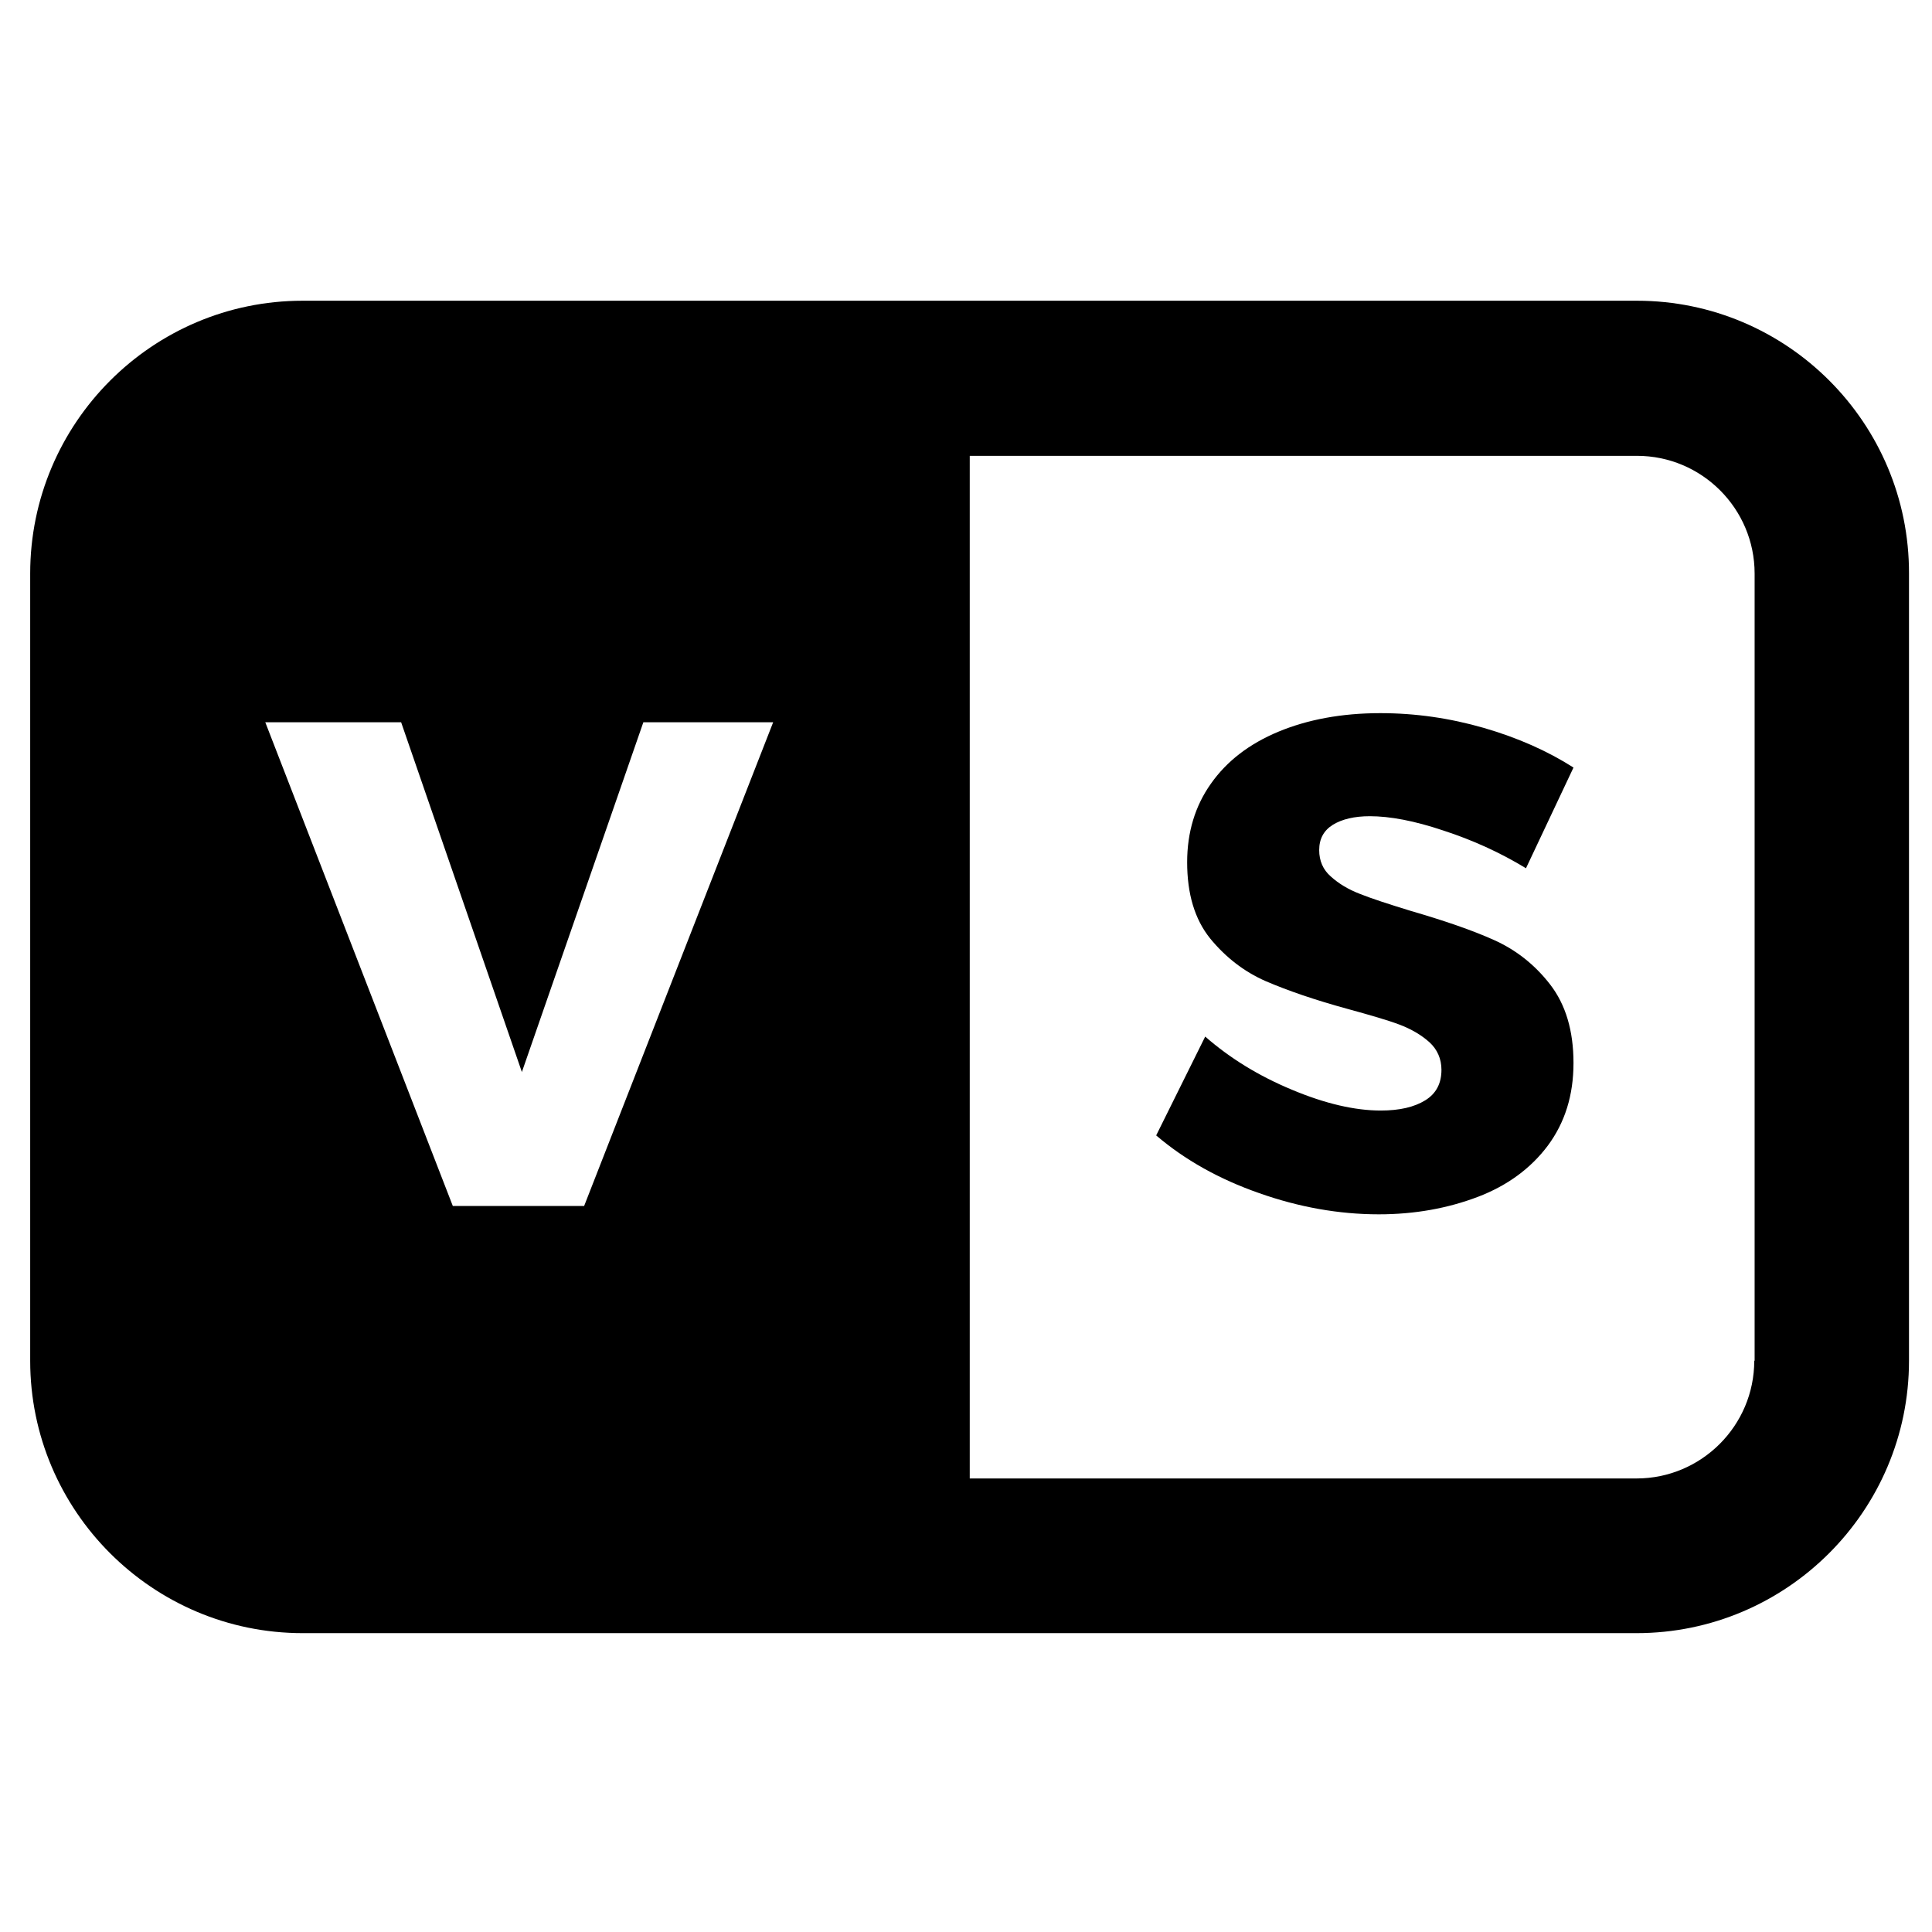
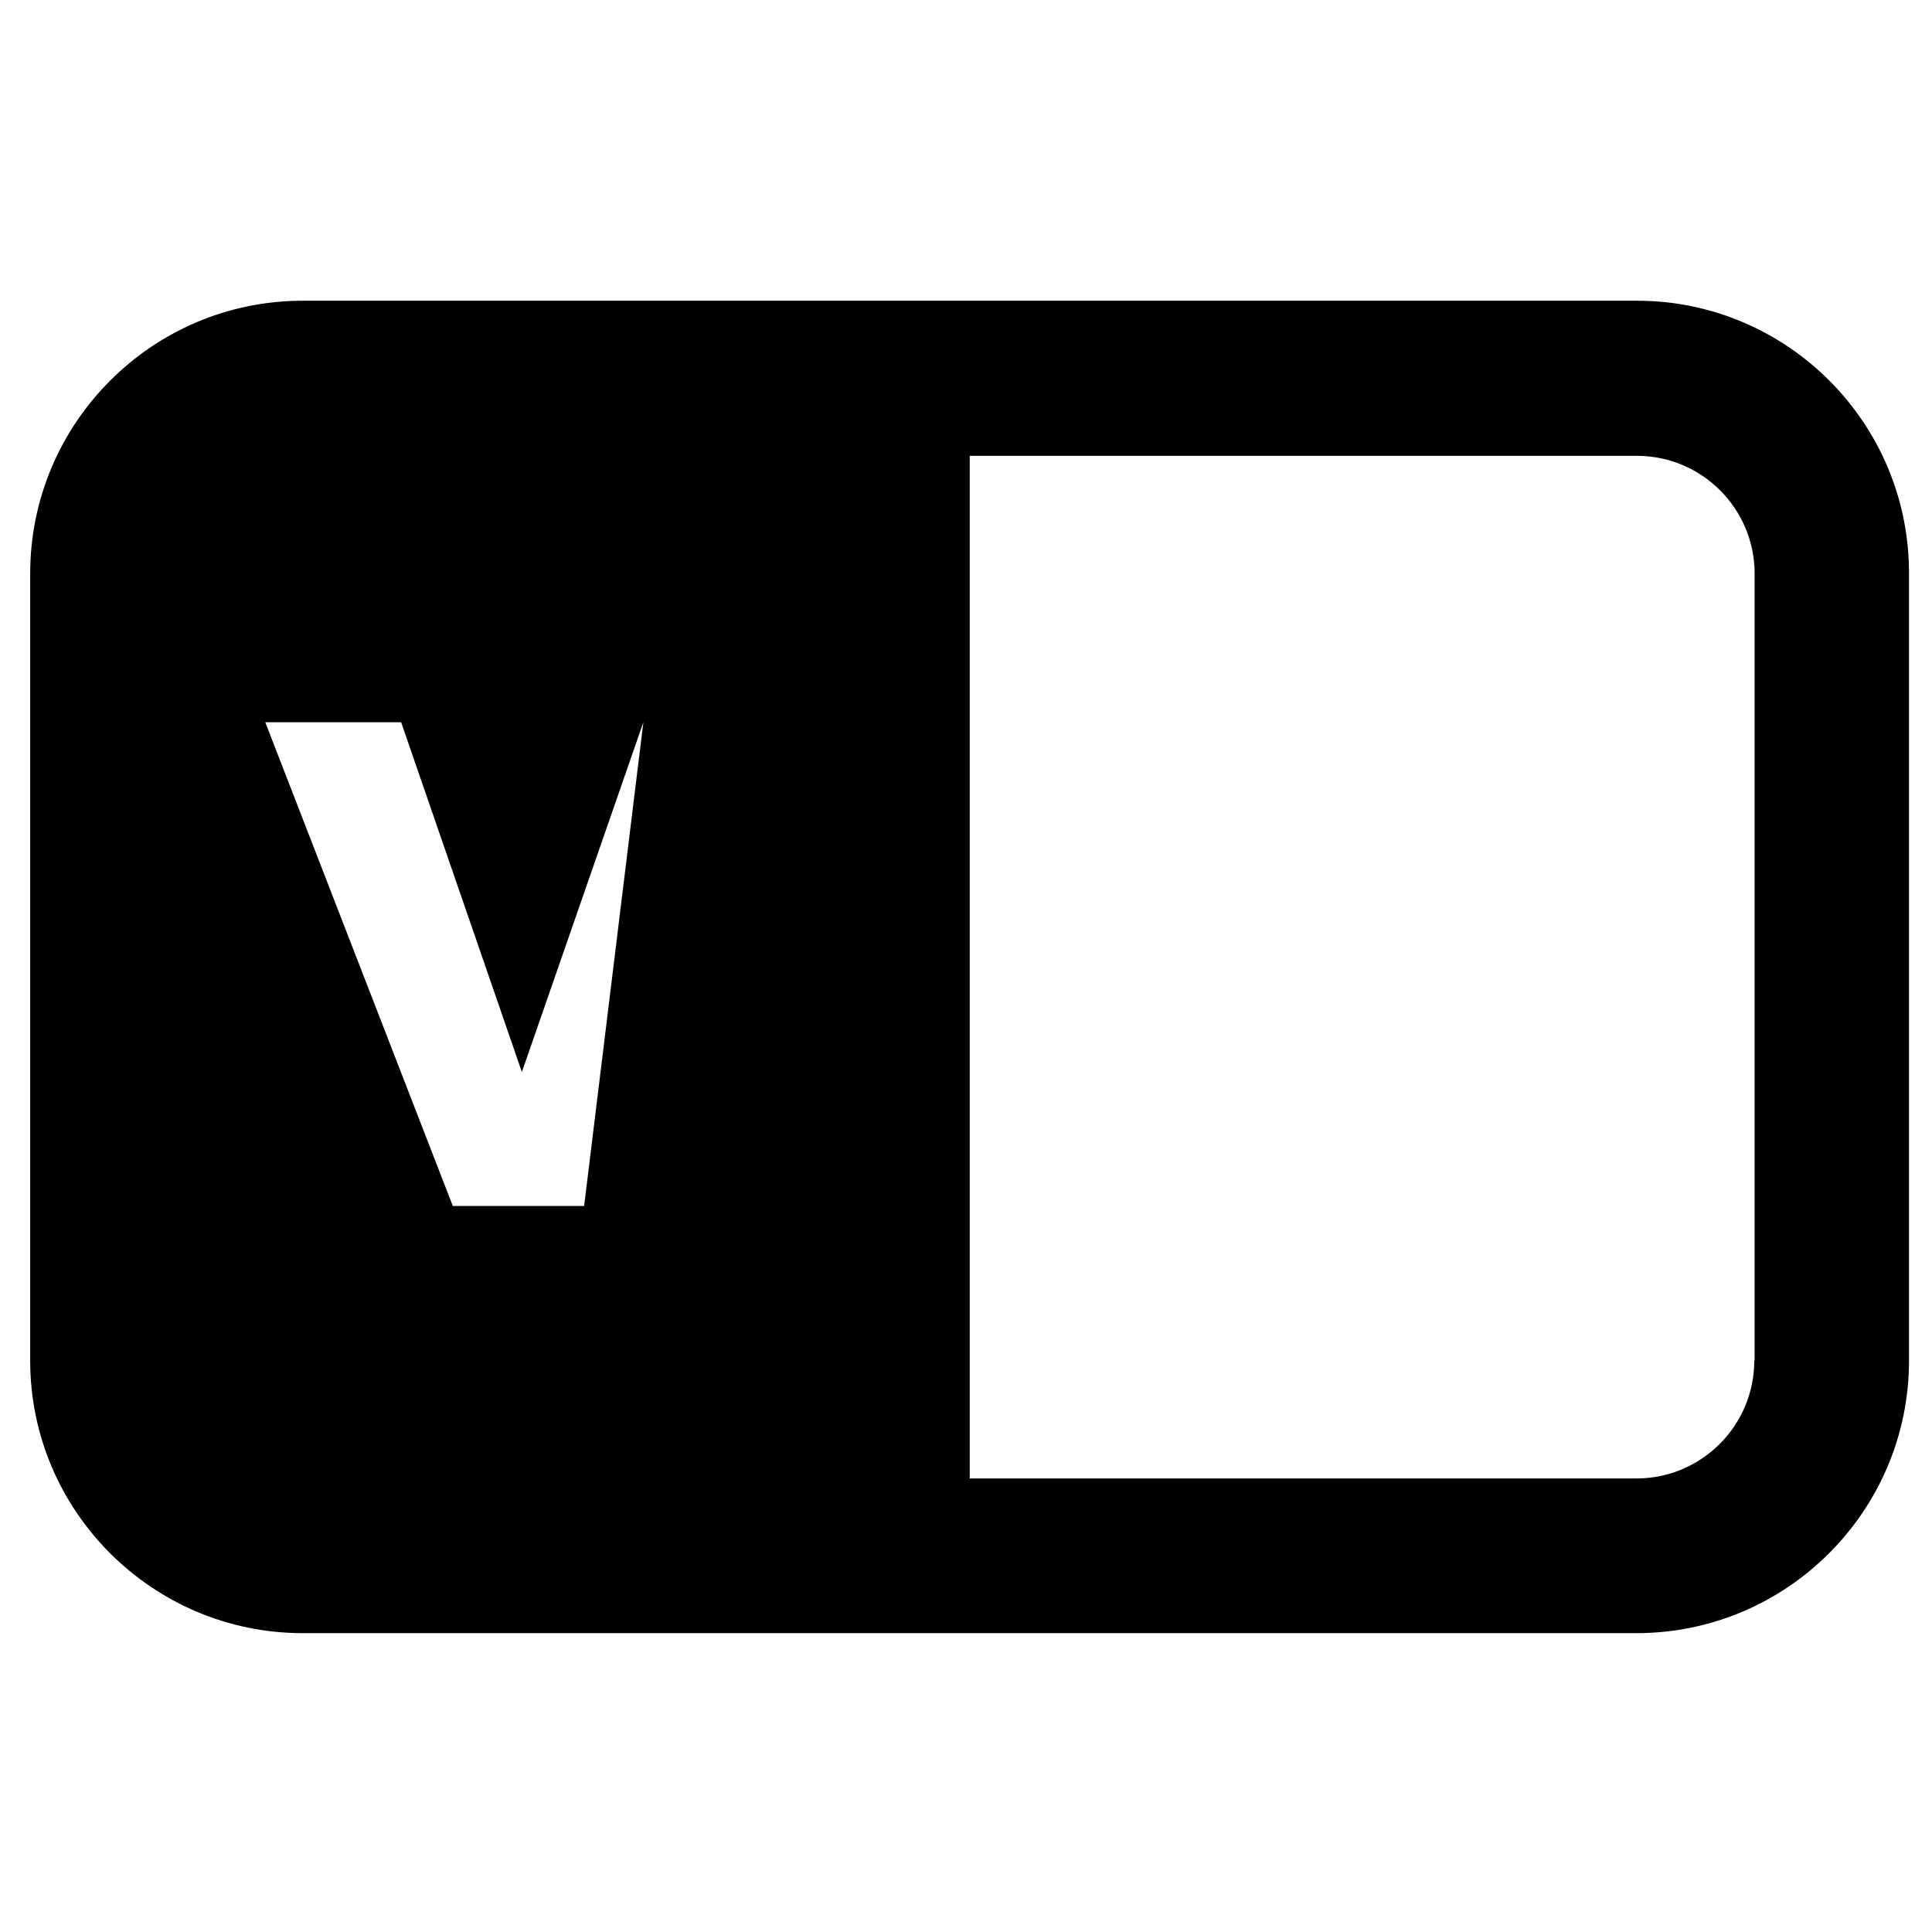
<svg xmlns="http://www.w3.org/2000/svg" width="32" height="32" viewBox="0 0 32 32" fill="none">
-   <path d="M27.113 4.981H5.013C2.525 4.981 0.5 7.006 0.5 9.5V22.538C0.5 25.025 2.525 27.05 5.013 27.05H27.106C29.594 27.05 31.619 25.025 31.619 22.538V9.5C31.625 7.006 29.6 4.981 27.113 4.981V4.981ZM9.675 19.975H7.5L4.394 11.963H6.644L8.644 17.756L10.656 11.963H12.806L9.675 19.975ZM29.056 22.538C29.056 23.613 28.181 24.488 27.106 24.488H16.062V7.55H27.113C28.188 7.55 29.062 8.425 29.062 9.5V22.538H29.056Z" fill="black" />
-   <path d="M23.906 13.756C23.425 13.594 23.019 13.519 22.688 13.519C22.431 13.519 22.225 13.569 22.075 13.662C21.925 13.756 21.85 13.894 21.85 14.081C21.85 14.256 21.913 14.406 22.044 14.519C22.175 14.637 22.331 14.731 22.525 14.806C22.712 14.881 23 14.975 23.369 15.088C23.925 15.25 24.381 15.406 24.744 15.569C25.106 15.731 25.419 15.975 25.675 16.306C25.931 16.637 26.062 17.069 26.062 17.606C26.062 18.144 25.919 18.594 25.637 18.975C25.356 19.35 24.969 19.637 24.475 19.825C23.981 20.012 23.438 20.113 22.837 20.113C22.175 20.113 21.512 19.994 20.856 19.762C20.194 19.531 19.625 19.212 19.15 18.806L19.962 17.169C20.369 17.525 20.844 17.819 21.4 18.05C21.95 18.281 22.444 18.394 22.869 18.394C23.181 18.394 23.425 18.337 23.606 18.225C23.788 18.113 23.875 17.944 23.875 17.719C23.875 17.538 23.806 17.381 23.675 17.262C23.544 17.144 23.375 17.044 23.175 16.969C22.975 16.894 22.688 16.812 22.325 16.712C21.775 16.562 21.325 16.406 20.962 16.25C20.606 16.094 20.3 15.856 20.044 15.544C19.788 15.225 19.663 14.806 19.663 14.281C19.663 13.787 19.794 13.35 20.056 12.981C20.319 12.606 20.694 12.319 21.175 12.119C21.656 11.919 22.219 11.812 22.863 11.812C23.444 11.812 24.012 11.894 24.575 12.056C25.137 12.219 25.631 12.438 26.062 12.713L25.275 14.381C24.844 14.119 24.387 13.912 23.906 13.756V13.756Z" fill="black" />
+   <path d="M27.113 4.981H5.013C2.525 4.981 0.5 7.006 0.5 9.5V22.538C0.5 25.025 2.525 27.05 5.013 27.05H27.106C29.594 27.05 31.619 25.025 31.619 22.538V9.5C31.625 7.006 29.6 4.981 27.113 4.981V4.981ZM9.675 19.975H7.5L4.394 11.963H6.644L8.644 17.756L10.656 11.963L9.675 19.975ZM29.056 22.538C29.056 23.613 28.181 24.488 27.106 24.488H16.062V7.55H27.113C28.188 7.55 29.062 8.425 29.062 9.5V22.538H29.056Z" fill="black" />
</svg>